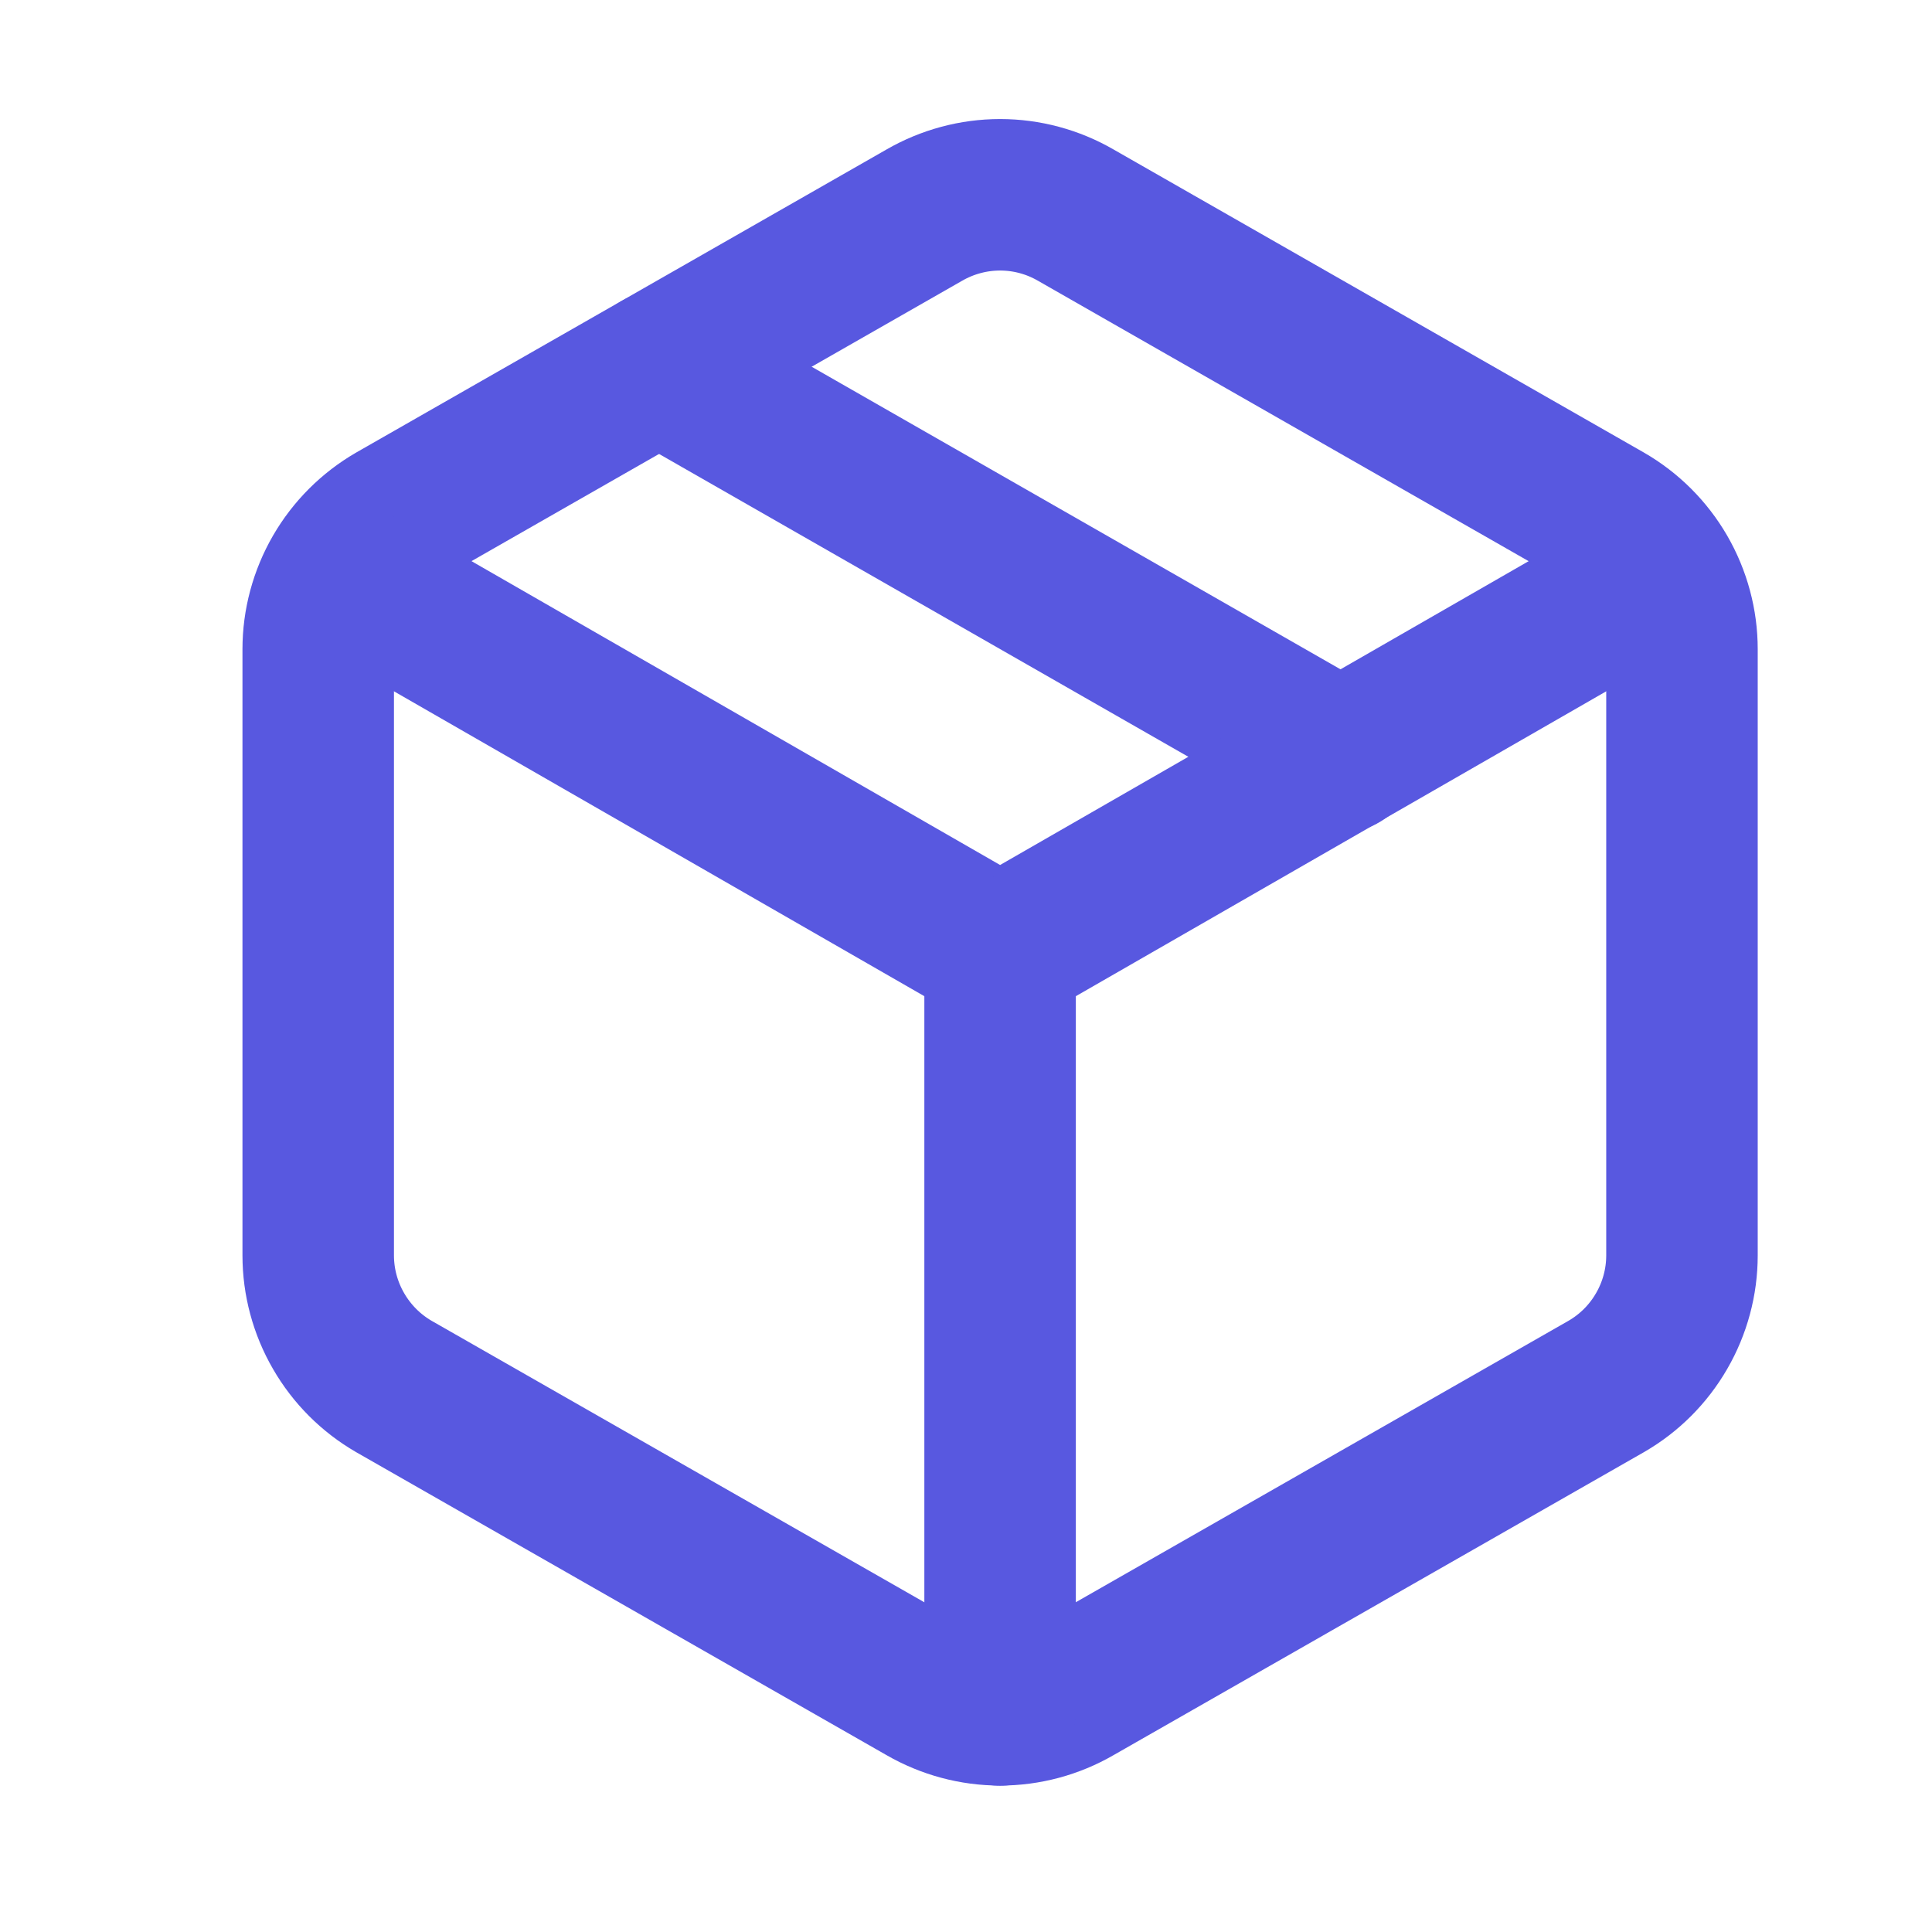
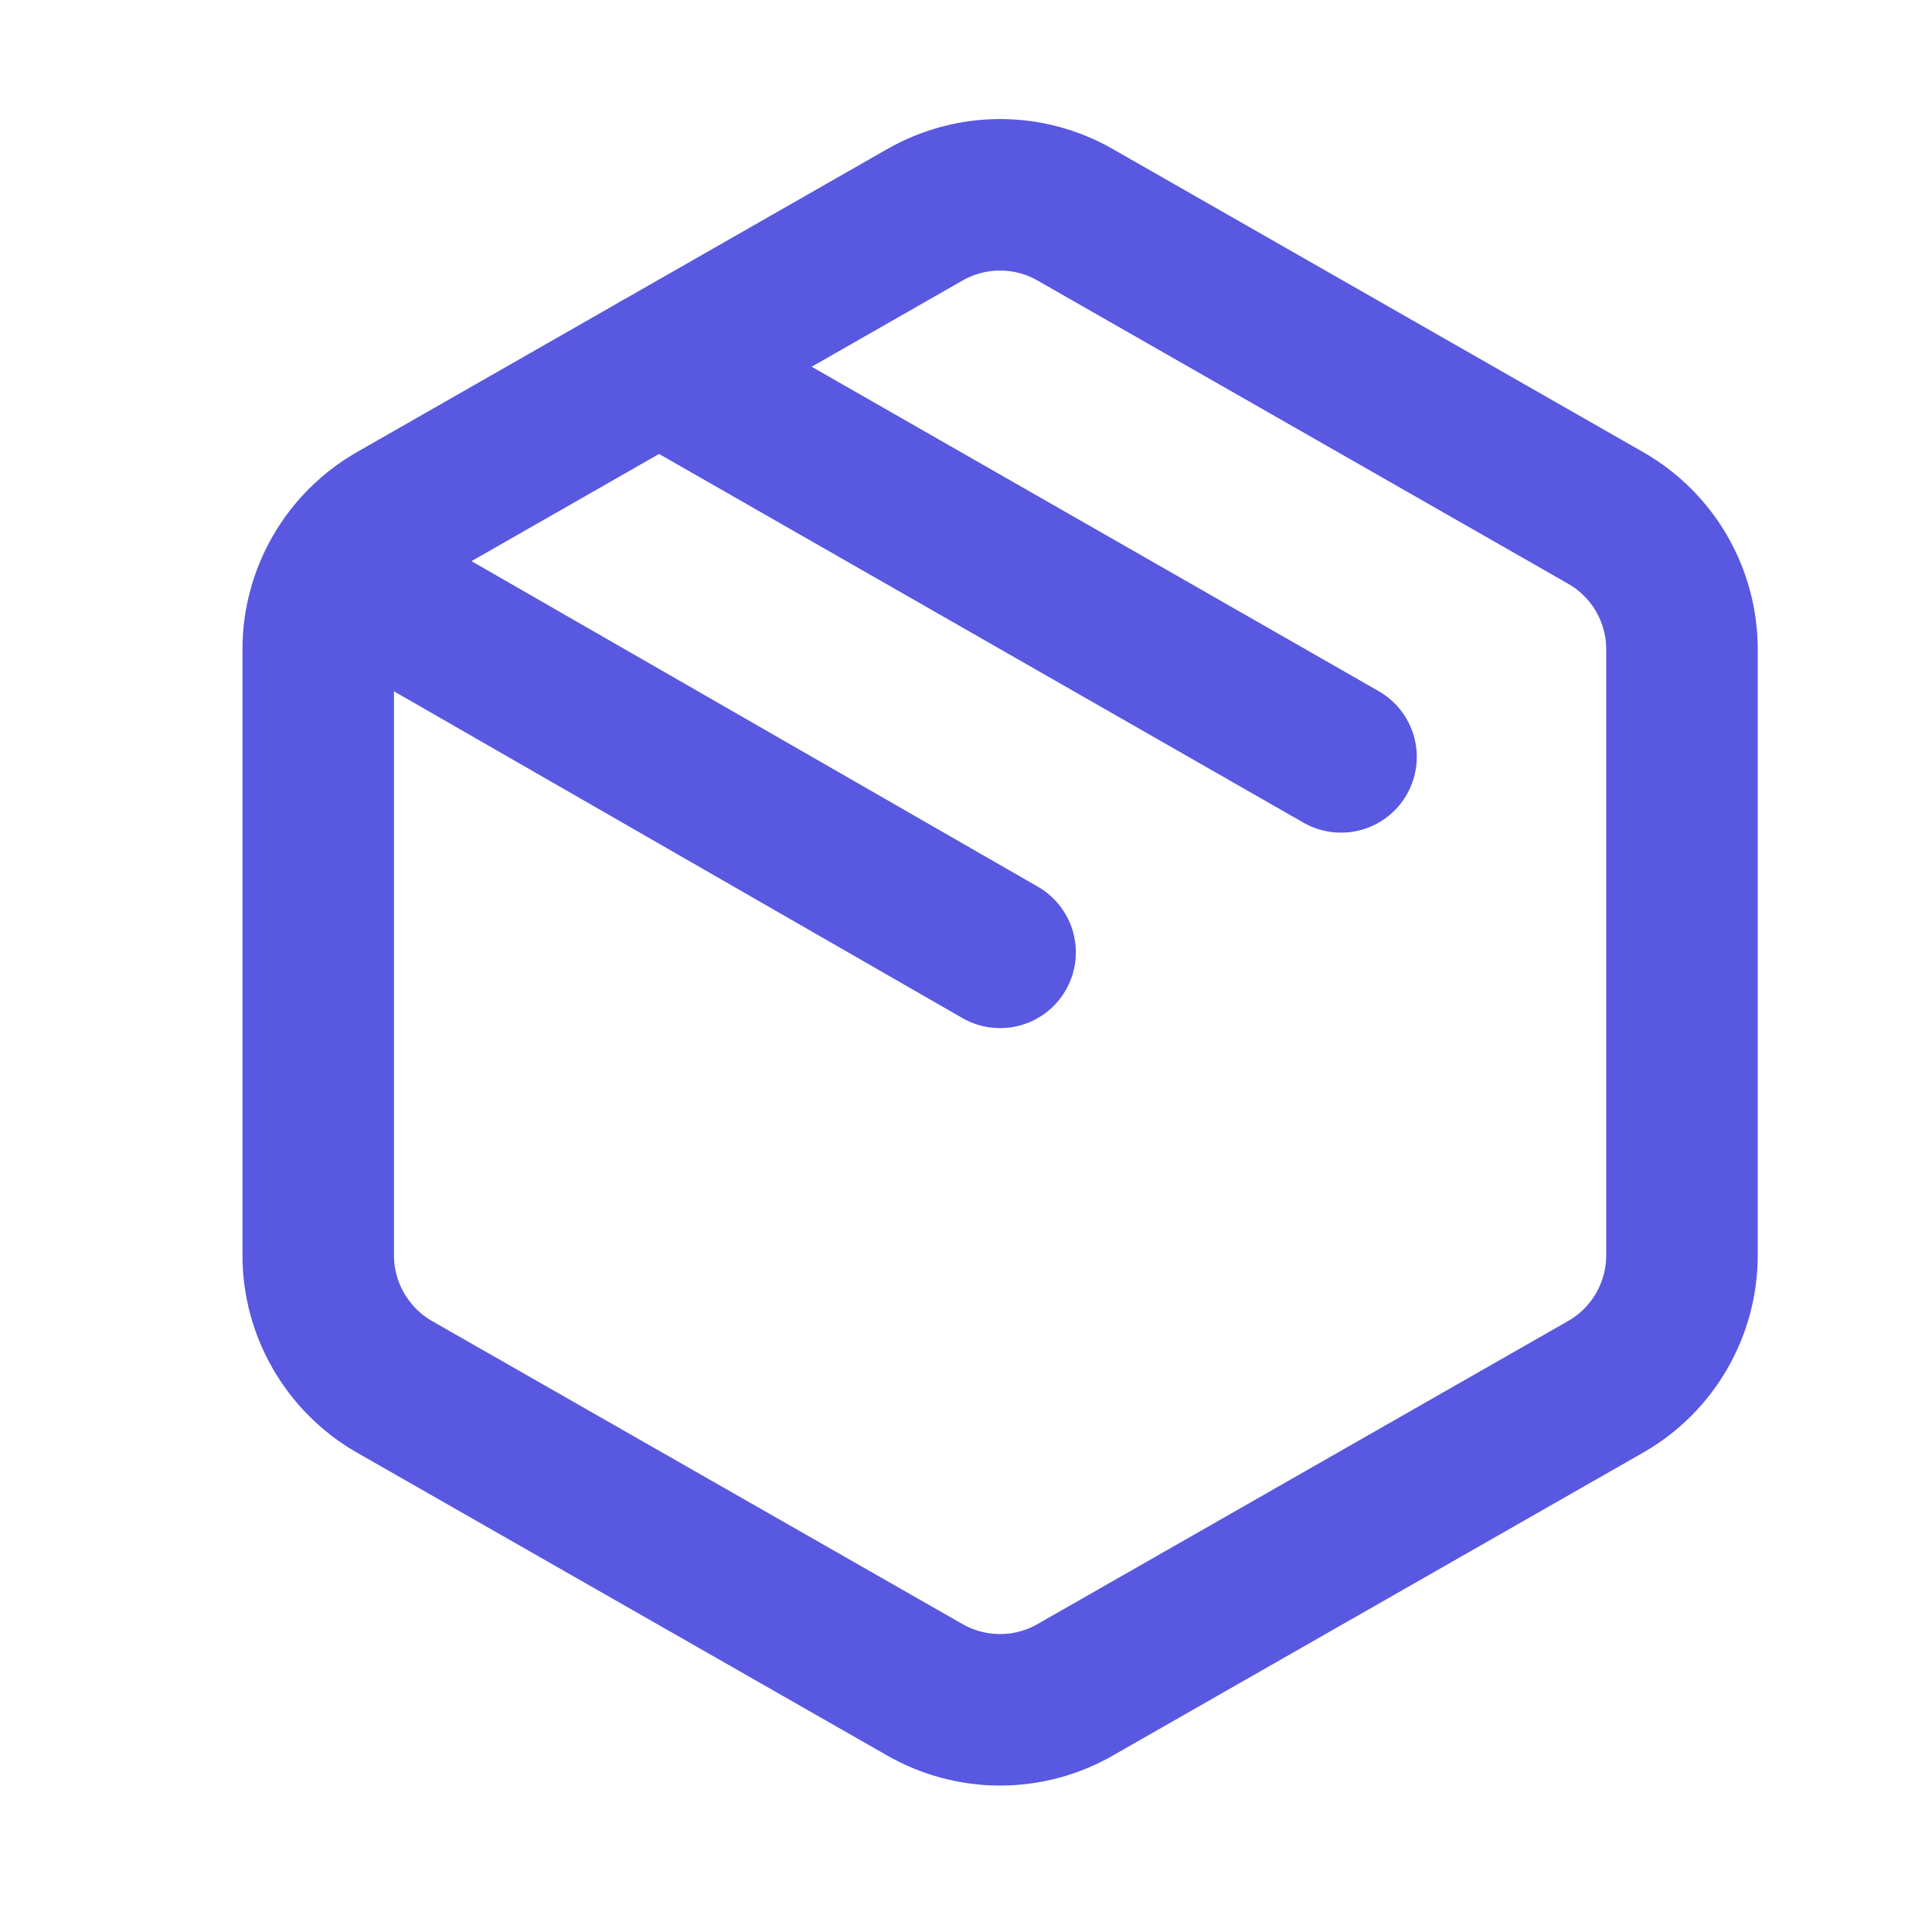
<svg xmlns="http://www.w3.org/2000/svg" width="17" height="17" viewBox="0 0 17 17" fill="none">
  <path d="M5.8 3.227L11.8 6.66" stroke="#5858E0" stroke-width="1.333" stroke-linecap="round" stroke-linejoin="round" />
  <path d="M14.8 5.713C14.8 5.479 14.738 5.25 14.621 5.047C14.504 4.845 14.336 4.677 14.133 4.56L9.466 1.893C9.264 1.776 9.034 1.714 8.8 1.714C8.566 1.714 8.336 1.776 8.133 1.893L3.466 4.56C3.264 4.677 3.096 4.845 2.979 5.047C2.862 5.25 2.8 5.479 2.8 5.713V11.046C2.8 11.28 2.862 11.51 2.979 11.712C3.096 11.915 3.264 12.083 3.466 12.2L8.133 14.866C8.336 14.983 8.566 15.045 8.8 15.045C9.034 15.045 9.264 14.983 9.466 14.866L14.133 12.2C14.336 12.083 14.504 11.915 14.621 11.712C14.738 11.51 14.8 11.28 14.8 11.046V5.713Z" stroke="#5858E0" stroke-width="1.333" stroke-linecap="round" stroke-linejoin="round" />
-   <path d="M3 5.046L8.8 8.38L14.6 5.046" stroke="#5858E0" stroke-width="1.333" stroke-linecap="round" stroke-linejoin="round" />
-   <path d="M8.8 15.046V8.38" stroke="#5858E0" stroke-width="1.333" stroke-linecap="round" stroke-linejoin="round" />
+   <path d="M3 5.046L8.8 8.38" stroke="#5858E0" stroke-width="1.333" stroke-linecap="round" stroke-linejoin="round" />
</svg>